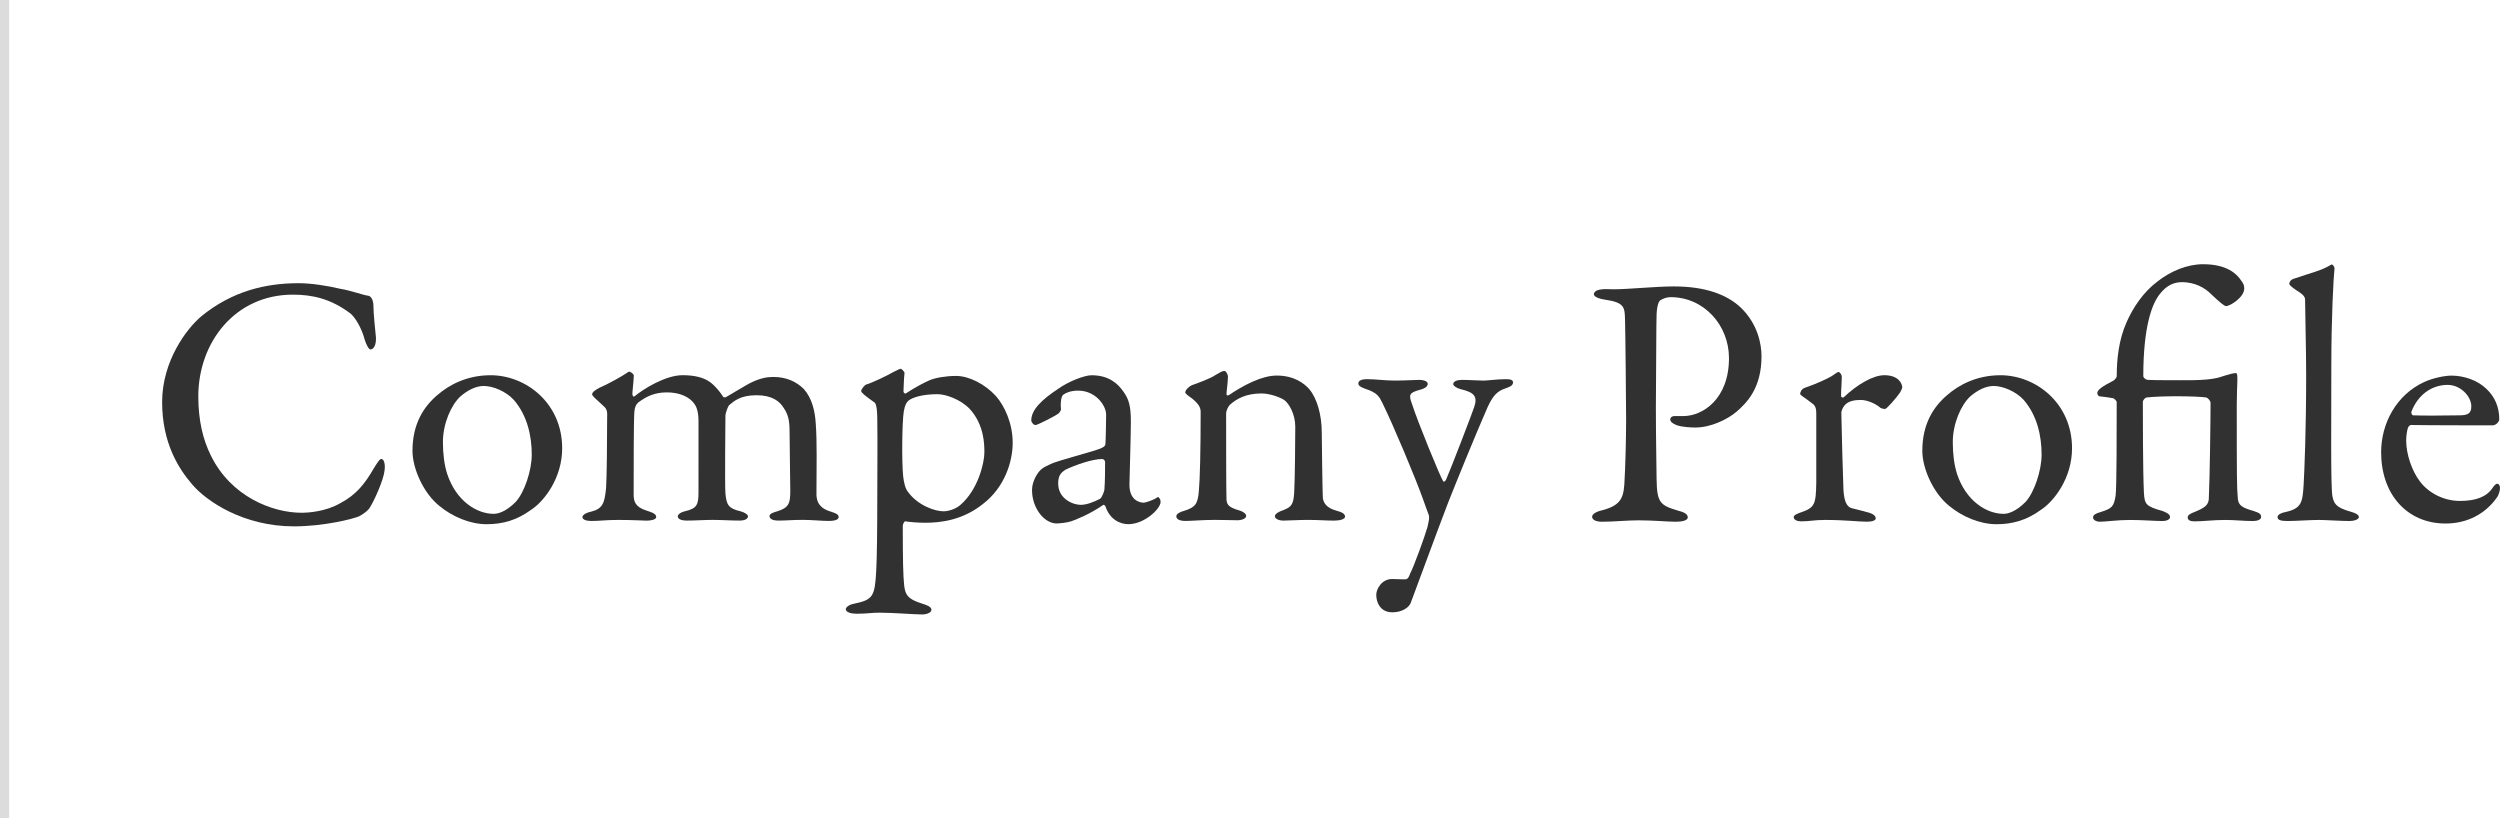
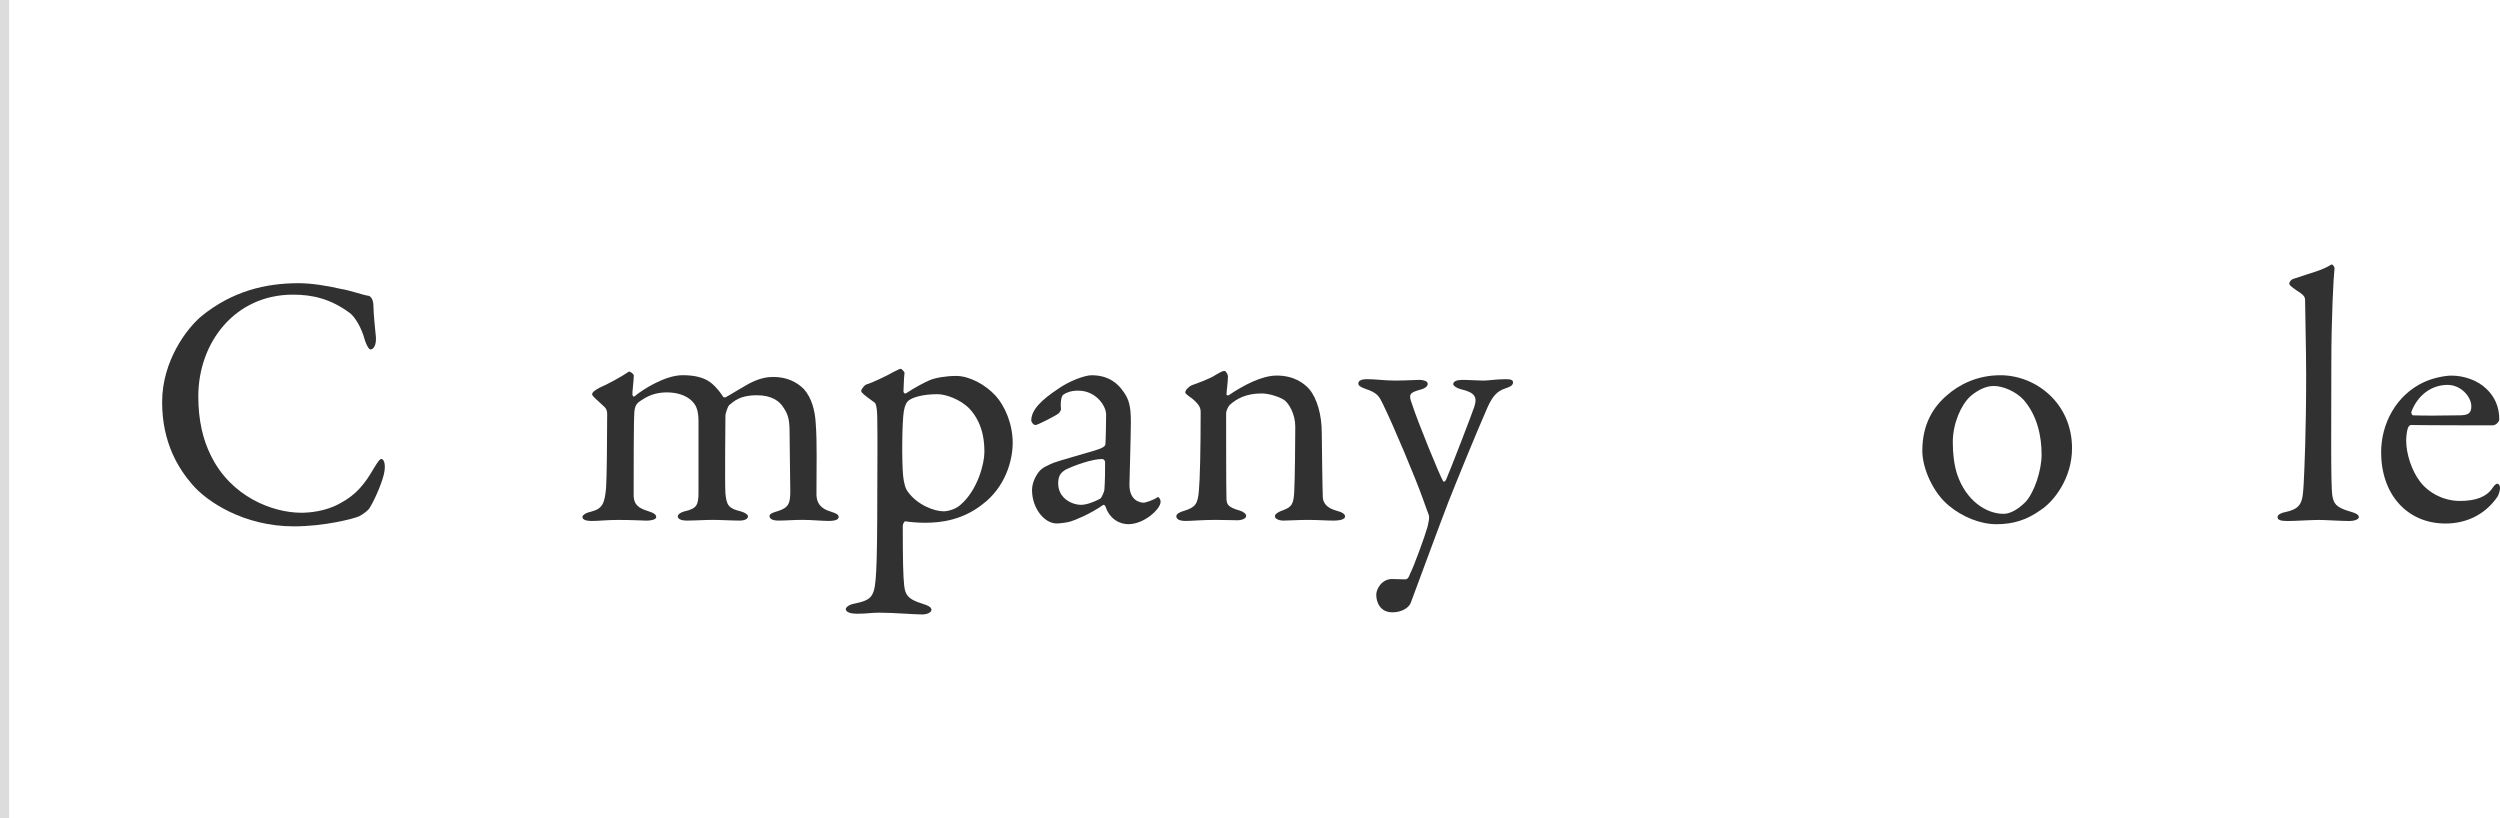
<svg xmlns="http://www.w3.org/2000/svg" version="1.1" id="レイヤー_1" x="0px" y="0px" width="272.365px" height="89.115px" viewBox="0 0 272.365 89.115" enable-background="new 0 0 272.365 89.115" xml:space="preserve">
  <line fill="none" stroke="#DCDCDC" x1="0.5" y1="0" x2="0.5" y2="89.115" />
  <g>
    <path fill="#313131" d="M37.134,31.476c1.017,0.154,2.383,0.664,2.968,0.742c0.192,0,0.585,0.271,0.585,1.17   c0,0.817,0.192,2.534,0.271,3.396c0.039,0.818-0.271,1.287-0.585,1.287c-0.192,0-0.429-0.429-0.625-1.015   c-0.351-1.366-1.092-2.536-1.6-2.928c-2.146-1.601-4.136-2.027-6.243-2.027c-6.282,0-10.3,5.188-10.3,11.081   c0,2.613,0.507,4.721,1.366,6.438c2.185,4.486,6.71,6.242,9.868,6.242c0.741,0,2.653-0.116,4.256-1.055   c1.716-0.896,2.689-2.146,3.628-3.783c0.507-0.819,0.66-1.018,0.816-1.018c0.393,0,0.432,0.859,0.354,1.288   c-0.117,0.978-1.017,3.044-1.562,3.939c-0.156,0.353-0.816,0.819-1.209,1.016c-0.625,0.271-3.785,1.095-7.101,1.095   c-5.501,0-9.521-2.731-11.081-4.565c-1.482-1.717-3.277-4.525-3.277-8.974c0-4.449,2.653-7.999,4.292-9.364   c3.355-2.73,6.984-3.589,10.574-3.589C33.896,30.852,35.651,31.125,37.134,31.476z" />
-     <path fill="#313131" d="M61.247,48.838c0,3.238-1.951,5.773-3.395,6.711c-1.562,1.133-3.083,1.562-4.838,1.562   c-1.795,0-3.746-0.818-5.189-2.028c-1.678-1.364-2.887-4.02-2.887-5.97c0-2.966,1.249-4.838,2.729-6.087   c1.21-1.054,3.161-2.146,5.775-2.146C57.306,40.879,61.247,43.922,61.247,48.838z M50.166,43.181   c-1.014,0.938-1.912,2.965-1.912,4.992c0,1.288,0.156,2.498,0.471,3.475c0.976,2.928,3.196,4.332,5.069,4.332   c0.432,0,1.288-0.194,2.38-1.288c0.979-1.054,1.759-3.473,1.759-5.149c0-2.026-0.471-4.253-1.951-5.971   c-0.858-0.936-2.266-1.521-3.277-1.521C51.882,42.049,50.985,42.479,50.166,43.181z" />
    <path fill="#313131" d="M65.304,42.245c0.777-0.312,2.533-1.288,2.965-1.601c0.153-0.117,0.231-0.156,0.312-0.156   c0.195,0.039,0.468,0.312,0.468,0.391c0,0.546-0.153,1.68-0.153,2.067c0,0.078,0.078,0.352,0.231,0.234   c0.979-0.819,3.396-2.304,5.229-2.304c1.401,0,2.341,0.272,3.043,0.78c0.702,0.546,1.17,1.249,1.327,1.481   c0.078,0.154,0.114,0.154,0.312,0.154c0.117-0.039,2.458-1.48,2.852-1.639c0.896-0.43,1.639-0.586,2.341-0.586   c1.44,0,2.536,0.508,3.354,1.327c0.858,0.977,1.209,2.342,1.287,3.746c0.156,2.026,0.078,4.604,0.078,7.805   c0.039,0.701,0.273,1.442,1.678,1.834c0.509,0.155,0.741,0.312,0.741,0.546c0,0.271-0.351,0.429-1.092,0.429   c-0.78,0-1.834-0.115-2.812-0.115c-1.171,0-1.756,0.077-2.65,0.077c-0.741,0-0.979-0.233-0.979-0.508   c0-0.231,0.433-0.391,0.858-0.507c1.249-0.392,1.405-0.857,1.405-2.226c0-0.938-0.078-5.149-0.078-6.438   c0-1.365-0.195-1.912-0.625-2.575c-0.468-0.778-1.326-1.402-2.965-1.402c-1.759,0-2.458,0.624-3.006,1.092   c-0.115,0.117-0.392,0.858-0.392,1.132c0,0.272-0.078,7.607,0,8.467c0.117,1.248,0.312,1.641,1.639,1.951   c0.433,0.116,0.819,0.353,0.819,0.546c0,0.271-0.312,0.468-0.937,0.468c-0.858,0-2.029-0.076-2.929-0.076   c-0.816,0-1.948,0.076-2.771,0.076c-0.897,0-1.015-0.312-1.015-0.468c0-0.117,0.154-0.391,0.778-0.546   c1.327-0.312,1.482-0.703,1.482-2.105V45.91c0-1.133-0.234-1.64-0.507-1.99c-0.509-0.664-1.521-1.171-2.929-1.171   c-1.287,0-2.185,0.392-3.121,1.093c-0.271,0.234-0.391,0.548-0.43,1.016c-0.078,0.977-0.078,6.048-0.078,9.014   c0,0.74,0.156,1.364,1.405,1.756c0.741,0.233,1.053,0.393,1.053,0.702c0,0.271-0.546,0.392-1.053,0.392   c-0.156,0-1.601-0.078-3.083-0.078c-1.288,0-2.068,0.115-2.926,0.115c-0.585,0-0.978-0.154-0.978-0.429   c0-0.156,0.234-0.43,0.938-0.585c1.249-0.312,1.481-0.896,1.639-2.576c0.078-1.131,0.117-5.069,0.117-7.765   c0-0.194,0.078-0.701-0.272-1.053c-1.094-1.017-1.364-1.21-1.364-1.405C64.524,42.712,64.875,42.479,65.304,42.245z" />
    <path fill="#313131" d="M108.495,43.142c0.938,1.054,1.834,2.965,1.834,5.109c0,1.951-0.819,4.839-3.313,6.711   c-2.146,1.68-4.447,1.99-6.203,1.99c-0.897,0-1.681-0.078-2.188-0.156c-0.117,0-0.271,0.312-0.271,0.51   c0,3.782,0.039,5.384,0.152,6.478c0.117,1.014,0.394,1.481,1.873,1.95c0.78,0.234,1.096,0.43,1.096,0.701   c0,0.312-0.51,0.508-1.018,0.508c-0.855,0-3.121-0.194-4.643-0.194c-0.938,0-1.327,0.116-2.497,0.116   c-0.586,0-1.171-0.155-1.171-0.507c0-0.155,0.271-0.468,0.896-0.585c2.068-0.43,2.266-0.78,2.419-3.59   c0.078-1.287,0.117-4.487,0.117-8.469c0-2.651,0.039-5.578,0-7.881c0-1.64-0.195-1.912-0.312-1.988   c-0.978-0.703-1.443-1.056-1.443-1.249c0-0.195,0.391-0.664,0.546-0.703c0.586-0.156,2.303-0.977,2.966-1.365   c0.393-0.194,0.702-0.351,0.78-0.351c0.117,0,0.429,0.312,0.429,0.468c-0.078,0.625-0.078,1.366-0.113,1.99   c0,0.154,0.152,0.312,0.312,0.193c0.938-0.624,1.99-1.17,2.536-1.404c0.624-0.271,1.795-0.468,2.888-0.468   C105.569,40.957,107.325,41.854,108.495,43.142z M98.976,43.649c-0.195,0.156-0.394,0.469-0.511,1.17   c-0.191,1.171-0.23,5.424-0.074,7.021c0.074,0.703,0.23,1.365,0.507,1.719c1.054,1.48,2.926,2.146,3.898,2.146   c0.433,0,1.249-0.193,1.798-0.664c1.948-1.64,2.65-4.604,2.65-5.732c0-0.859,0-3.005-1.6-4.763   c-1.018-1.053-2.614-1.601-3.515-1.601C100.497,42.947,99.404,43.298,98.976,43.649z" />
    <path fill="#313131" d="M122.424,42.712c0.585,0.819,0.78,1.602,0.78,3.239c0,1.521-0.156,6.438-0.156,6.865   c0,1.795,1.249,1.95,1.562,1.95c0.156,0,1.054-0.271,1.48-0.584c0.116-0.078,0.155,0,0.233,0.115   c0.117,0.116,0.117,0.353,0.117,0.392c0,0.741-1.756,2.419-3.512,2.419c-0.896,0-2.028-0.508-2.497-1.95   c0-0.039-0.155-0.195-0.233-0.156c-1.444,1.018-3.122,1.68-3.512,1.795c-0.433,0.156-1.365,0.233-1.562,0.233   c-1.363,0-2.689-1.678-2.689-3.629c0-0.701,0.312-1.442,0.738-1.988c0.394-0.508,0.979-0.702,1.562-0.977   c0.586-0.233,3.707-1.092,4.562-1.365c0.897-0.272,1.134-0.469,1.134-0.702c0.039-0.352,0.077-2.729,0.077-3.199   c0-0.977-1.133-2.612-3.045-2.612c-0.816,0-1.323,0.232-1.6,0.429c-0.234,0.117-0.352,0.819-0.271,1.601   c0,0.117-0.156,0.353-0.233,0.431c-0.391,0.312-2.342,1.288-2.536,1.288c-0.234,0-0.469-0.312-0.469-0.509   c0-1.132,1.093-2.226,2.927-3.435c1.131-0.818,2.887-1.481,3.628-1.481C120.863,40.879,121.839,41.854,122.424,42.712z    M119.849,54.34c0.231-0.154,0.469-0.896,0.469-0.978c0.077-0.936,0.077-2.263,0.077-3.043c0-0.116-0.155-0.312-0.312-0.312   c-1.093,0-2.966,0.664-4.019,1.173c-0.394,0.271-0.78,0.546-0.78,1.481c0,1.716,1.639,2.34,2.458,2.34   C118.327,55.002,119.107,54.73,119.849,54.34z" />
    <path fill="#313131" d="M129.837,41.971c0.663-0.234,2.067-0.741,2.614-1.133c0.39-0.232,0.741-0.429,0.938-0.429   c0.192,0,0.391,0.429,0.391,0.585c0,0.663-0.156,1.602-0.156,1.95c0,0.195,0.195,0.117,0.234,0.117   c1.561-1.056,3.589-2.146,5.228-2.146c1.912,0,3.004,0.857,3.553,1.481c0.855,1.016,1.363,2.81,1.363,4.761   c0,0.74,0.078,6.555,0.117,7.104c0.078,0.584,0.469,1.092,1.443,1.363c0.742,0.194,0.977,0.393,0.977,0.663   c0,0.271-0.547,0.431-1.172,0.431c-0.896,0-1.795-0.078-2.887-0.078c-0.978,0-2.188,0.078-2.691,0.078   c-0.352,0-0.896-0.156-0.896-0.47c0-0.271,0.43-0.507,0.896-0.663c0.938-0.353,1.131-0.664,1.209-1.949   c0.078-1.287,0.117-6.01,0.117-7.143c0-1.404-0.703-2.536-1.17-2.888c-0.43-0.312-1.604-0.74-2.498-0.74   c-1.716,0-2.731,0.585-3.472,1.249c-0.117,0.116-0.394,0.585-0.394,0.938c0,0.507,0,8.896,0.039,9.362   c0.039,0.546,0.195,0.857,1.443,1.21c0.391,0.117,0.703,0.354,0.703,0.585c0,0.271-0.433,0.47-0.979,0.47   c-0.469,0-1.561-0.039-2.38-0.039c-1.444,0-2.575,0.115-3.239,0.115c-0.585,0-1.014-0.154-1.014-0.507   c0-0.271,0.39-0.468,0.819-0.585c1.287-0.392,1.521-0.779,1.639-2.187c0.117-1.17,0.194-4.563,0.194-8.544   c0-0.431-0.077-0.818-0.938-1.521c-0.508-0.352-0.741-0.546-0.741-0.664C129.135,42.479,129.563,42.088,129.837,41.971z" />
    <path fill="#313131" d="M148.916,41.308c0.979,0,1.912,0.154,3.043,0.154c1.097,0,2.267-0.076,2.732-0.076   c0.312,0,0.854,0.115,0.854,0.429c0,0.271-0.271,0.507-0.896,0.663c-1.092,0.312-1.209,0.507-0.82,1.521   c0.586,1.874,3.084,7.959,3.396,8.43c0.039,0.076,0.192,0.076,0.312-0.156c0.469-1.056,2.887-7.335,3.082-7.959   c0.354-1.093,0.039-1.562-1.479-1.912c-0.472-0.116-0.818-0.39-0.818-0.546c0-0.354,0.506-0.468,0.975-0.468   c0.742,0,1.795,0.076,2.306,0.076c0.545,0,1.44-0.154,2.457-0.154c0.508,0,0.778,0.078,0.778,0.352   c0,0.353-0.391,0.507-0.856,0.662c-0.818,0.273-1.326,0.742-1.912,2.029c-1.287,2.926-3.396,8.114-4.291,10.378   c-1.365,3.55-2.812,7.567-4.062,10.886c-0.151,0.508-0.896,1.093-2.024,1.093c-1.328,0-1.756-1.093-1.756-1.912   c0-0.66,0.623-1.716,1.717-1.716c0.195,0,1.014,0.038,1.404,0.038c0.352,0,0.43-0.271,0.584-0.662   c0.352-0.625,1.602-4.06,1.873-5.033c0.114-0.547,0.271-1.054,0.114-1.402c-0.114-0.272-0.428-1.172-0.584-1.603   c-0.817-2.303-3.235-8.075-4.446-10.532c-0.353-0.703-0.548-1.095-1.834-1.522c-0.548-0.194-0.779-0.351-0.779-0.585   C147.98,41.62,148.097,41.308,148.916,41.308z" />
-     <path fill="#313131" d="M182.001,32.373c-0.43,0-0.817,0.155-1.133,0.353c-0.154,0.115-0.35,0.585-0.389,1.521   c-0.039,0.818-0.039,5.656-0.078,10.146c0,3.551,0.078,6.828,0.078,7.804c0.039,2.536,0.352,2.849,2.34,3.435   c0.742,0.194,1.055,0.393,1.055,0.741c0,0.352-0.703,0.468-1.289,0.468c-0.975,0-2.379-0.154-4.096-0.154   c-1.131,0-2.73,0.154-3.941,0.154c-0.659,0-1.092-0.193-1.092-0.546c0-0.271,0.394-0.507,0.779-0.624   c2.186-0.508,2.615-1.249,2.729-2.889c0.117-1.872,0.195-5.109,0.195-7.062c0-1.287-0.078-9.562-0.117-10.809   c-0.039-1.404,0-1.951-2.186-2.264c-0.779-0.117-1.209-0.354-1.209-0.585c0-0.312,0.391-0.507,0.896-0.546   c0.273-0.039,0.938,0,1.289,0c1.562,0,4.564-0.312,6.519-0.312c3.549,0,5.852,0.938,7.295,2.302   c1.873,1.794,2.264,4.021,2.264,5.308c0,3.473-1.6,5.07-2.729,6.047c-1.017,0.857-2.812,1.716-4.486,1.716   c-0.43,0-1.443-0.038-2.068-0.271c-0.467-0.195-0.662-0.392-0.662-0.624c0-0.156,0.156-0.354,0.472-0.354c0.35,0,0.776,0,0.975,0   c2.068,0,4.955-1.833,4.955-6.321C188.361,35.456,185.669,32.373,182.001,32.373z" />
-     <path fill="#313131" d="M196.632,42.245c1.287-0.43,2.498-1.016,2.892-1.249c0.467-0.312,0.662-0.469,0.776-0.469   c0.156,0,0.354,0.352,0.354,0.469c0,0.701-0.078,1.403-0.078,2.146c0,0.154,0.195,0.193,0.273,0.154   c1.521-1.441,3.235-2.419,4.444-2.419c1.603,0,1.951,0.978,1.951,1.327c0,0.078-0.117,0.353-0.231,0.546   c-0.433,0.625-1.365,1.68-1.603,1.795c-0.078,0.039-0.43-0.039-0.547-0.115c-0.428-0.392-1.365-0.858-2.145-0.858   c-0.664,0-1.328,0.117-1.72,0.547c-0.271,0.312-0.391,0.662-0.391,0.857c0,0.779,0.195,7.842,0.232,8.427   c0.077,1.133,0.312,1.873,1.016,1.99c0.508,0.117,1.209,0.312,1.795,0.469c0.625,0.194,0.703,0.469,0.703,0.623   c0,0.195-0.354,0.353-0.938,0.353c-0.975,0-2.34-0.193-4.604-0.193c-1.17,0-1.642,0.154-2.576,0.154   c-0.428,0-0.818-0.154-0.818-0.468c0-0.232,0.472-0.391,0.781-0.508c1.521-0.508,1.639-0.896,1.678-3.237c0-0.978,0-4.878,0-7.453   c0-0.39,0-0.896-0.43-1.171c-0.938-0.739-1.326-0.896-1.326-1.053C196.126,42.791,196.205,42.4,196.632,42.245z" />
    <path fill="#313131" d="M225.74,48.838c0,3.238-1.951,5.773-3.395,6.711c-1.562,1.133-3.082,1.562-4.841,1.562   c-1.795,0-3.743-0.818-5.188-2.028c-1.678-1.364-2.887-4.02-2.887-5.97c0-2.966,1.248-4.838,2.729-6.087   c1.209-1.054,3.16-2.146,5.773-2.146C221.798,40.879,225.74,43.922,225.74,48.838z M214.658,43.181   c-1.014,0.938-1.91,2.965-1.91,4.992c0,1.288,0.154,2.498,0.467,3.475c0.979,2.928,3.199,4.332,5.072,4.332   c0.43,0,1.287-0.194,2.381-1.288c0.978-1.054,1.756-3.473,1.756-5.149c0-2.026-0.469-4.253-1.948-5.971   c-0.859-0.936-2.267-1.521-3.277-1.521C216.375,42.049,215.478,42.479,214.658,43.181z" />
-     <path fill="#313131" d="M237.56,41.425c3.473,0.039,4.098-0.271,4.838-0.507c0.391-0.115,0.856-0.271,1.211-0.271   c0.271,0,0.078,1.249,0.078,3.474c0,7.646,0,8.937,0.117,10.224c0.075,0.739,0.506,0.976,1.717,1.325   c0.74,0.233,0.815,0.392,0.815,0.663c0,0.312-0.469,0.431-0.896,0.431c-0.979,0-1.99-0.117-3.006-0.117   c-1.326,0-2.418,0.154-3.355,0.154c-0.428,0-0.74-0.115-0.74-0.429c0-0.232,0.195-0.391,0.818-0.624   c1.055-0.431,1.445-0.742,1.484-1.403c0.112-2.421,0.19-8.739,0.19-10.456c0-0.234-0.311-0.548-0.467-0.586   c-1.094-0.155-4.76-0.194-6.516,0c-0.078,0-0.394,0.233-0.394,0.508c0,1.209,0,7.528,0.117,9.871   c0.078,1.248,0.195,1.48,2.029,1.988c0.623,0.233,0.815,0.431,0.815,0.663c0,0.193-0.231,0.431-0.854,0.431   c-0.703,0-2.227-0.117-3.513-0.117c-1.364,0-2.692,0.193-3.237,0.193c-0.508,0-0.781-0.232-0.781-0.468   c0-0.271,0.273-0.43,0.82-0.585c1.248-0.392,1.44-0.587,1.639-1.796c0.117-0.78,0.117-7.219,0.117-10.184   c0-0.117-0.234-0.392-0.43-0.431c-0.548-0.078-0.898-0.154-1.404-0.193c-0.195,0-0.312-0.272-0.273-0.431   c0.078-0.312,0.472-0.624,1.758-1.288c0.154-0.115,0.353-0.312,0.353-0.507c0-1.873,0.232-3.939,1.053-5.812   c0.74-1.68,1.873-3.354,3.396-4.487c1.44-1.131,3.237-1.872,4.955-1.872c2.61,0,3.668,1.053,4.135,1.756   c0.271,0.353,0.352,0.546,0.352,0.896c0,0.937-1.521,1.912-1.987,1.912c-0.193,0-0.779-0.509-1.521-1.209   c-0.854-0.896-1.949-1.366-3.199-1.405c-0.975,0-1.717,0.352-2.418,1.209c-0.938,1.094-1.873,3.668-1.873,9.053   c0,0.116,0.234,0.392,0.548,0.392C234.556,41.425,237.443,41.425,237.56,41.425z" />
    <path fill="#313131" d="M249.968,30.344c1.798-0.624,2.968-0.858,4.021-1.521c0.115-0.077,0.35,0.234,0.35,0.391   c-0.114,0.978-0.35,5.386-0.35,10.612c0,5.696-0.078,13.148,0.115,14.202c0.153,0.779,0.312,1.248,1.99,1.718   c0.586,0.155,0.896,0.353,0.896,0.585c0,0.271-0.547,0.431-1.016,0.431c-0.938,0-2.613-0.117-3.316-0.117   c-0.896,0-2.613,0.117-3.434,0.117c-0.779,0-1.095-0.117-1.095-0.431c0-0.271,0.433-0.469,0.859-0.546   c1.793-0.392,1.871-1.094,1.988-3.045c0.078-1.481,0.271-5.695,0.271-11.86c0-2.887-0.116-6.982-0.116-8.153   c0-0.312-0.037-0.546-0.937-1.094c-0.664-0.468-0.781-0.585-0.781-0.739C249.417,30.736,249.539,30.461,249.968,30.344z" />
    <path fill="#313131" d="M270.921,42.4c0.857,0.819,1.365,1.912,1.365,3.278c0,0.232-0.312,0.661-0.742,0.661   c-0.43,0-7.102,0-8.896-0.037c-0.117,0-0.273,0.192-0.312,0.312c-0.117,0.312-0.192,0.978-0.192,1.366   c0,1.521,0.625,3.314,1.479,4.448c0.859,1.17,2.498,2.146,4.371,2.146c1.717,0,2.889-0.429,3.551-1.404   c0.156-0.231,0.354-0.468,0.509-0.468c0.233,0,0.312,0.272,0.312,0.468c0,0.312-0.156,0.742-0.273,0.938   c-1.362,1.989-3.434,2.927-5.655,2.927c-4.218,0-7.023-3.199-7.023-7.765c0-3.122,1.639-6.243,4.683-7.647   c1.018-0.469,2.305-0.702,2.969-0.702C268.423,40.918,269.945,41.425,270.921,42.4z M262.726,44.819   c-0.078,0.195,0.078,0.43,0.153,0.43c1.017,0.039,3.083,0.039,5.033,0c0.938,0,1.328-0.193,1.328-0.976   c0-1.093-1.172-2.341-2.576-2.341C264.912,41.932,263.429,43.025,262.726,44.819z" />
  </g>
</svg>